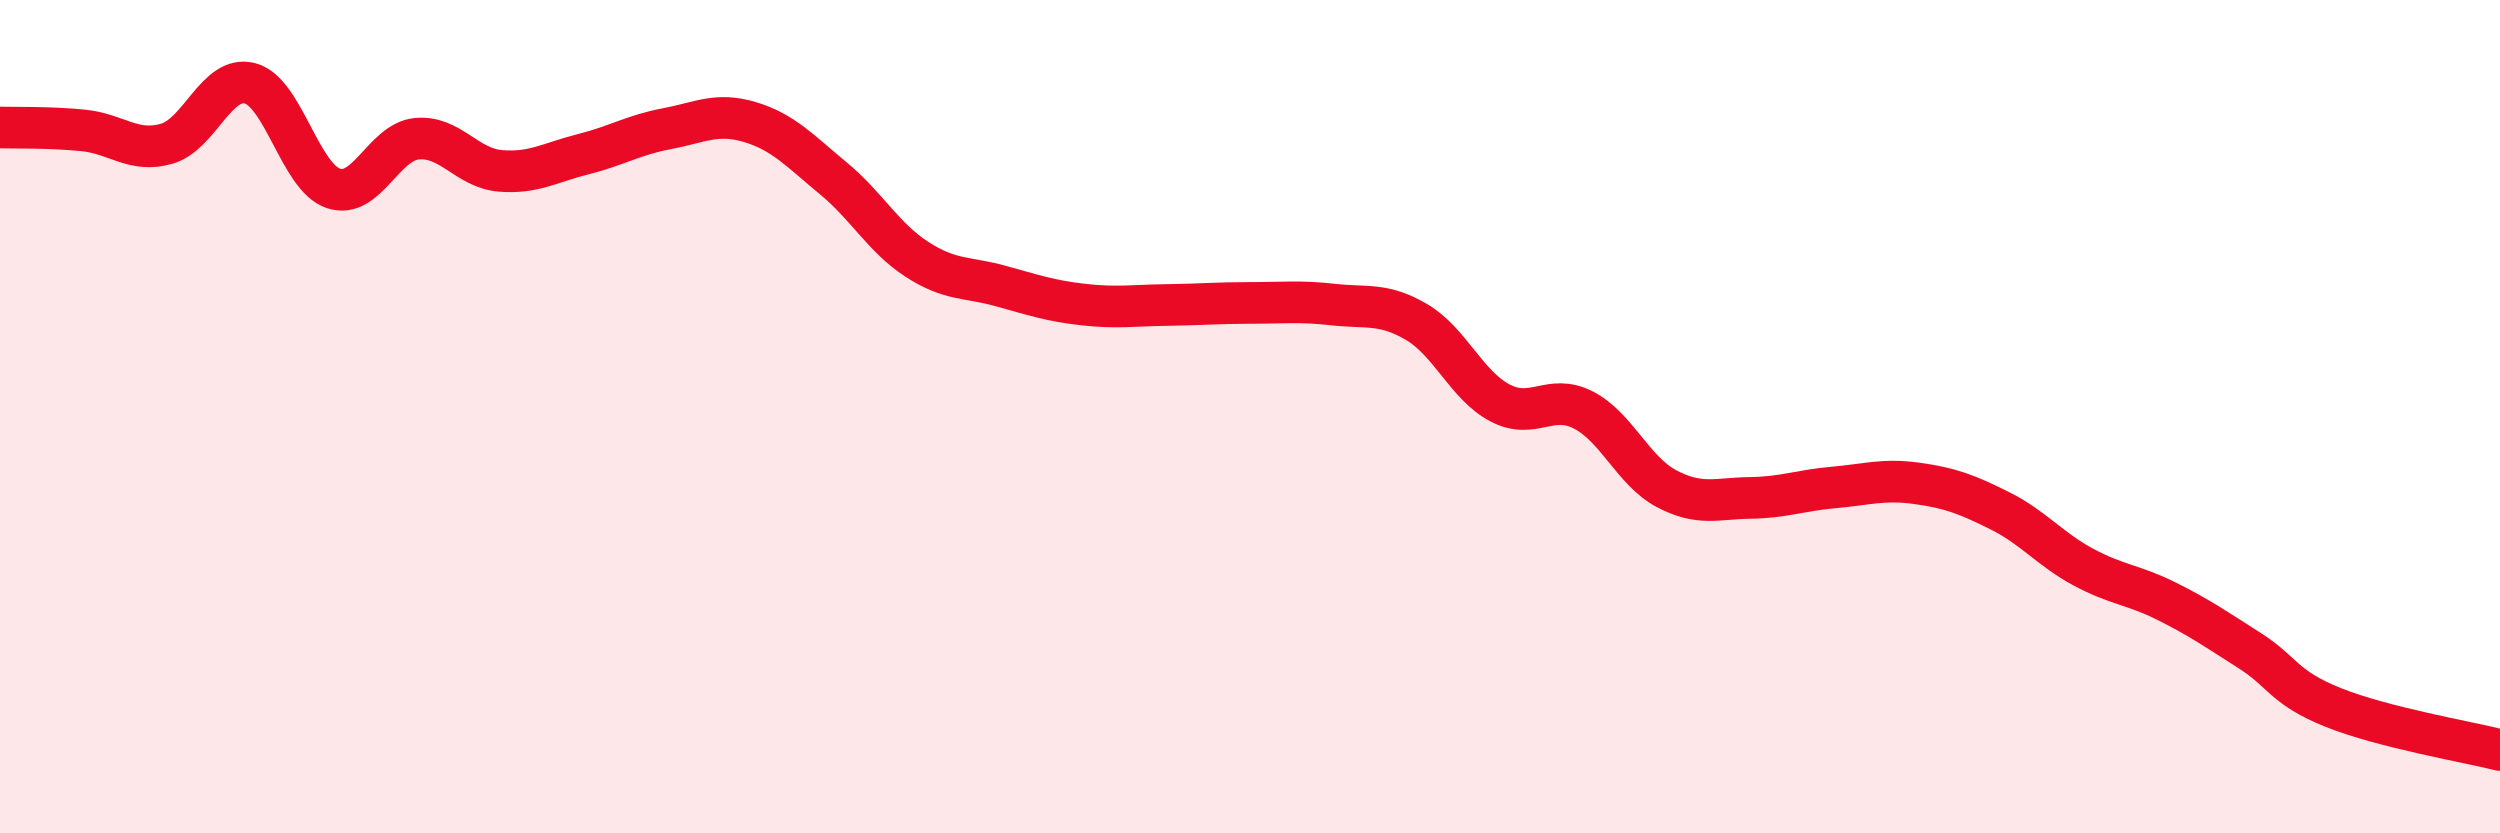
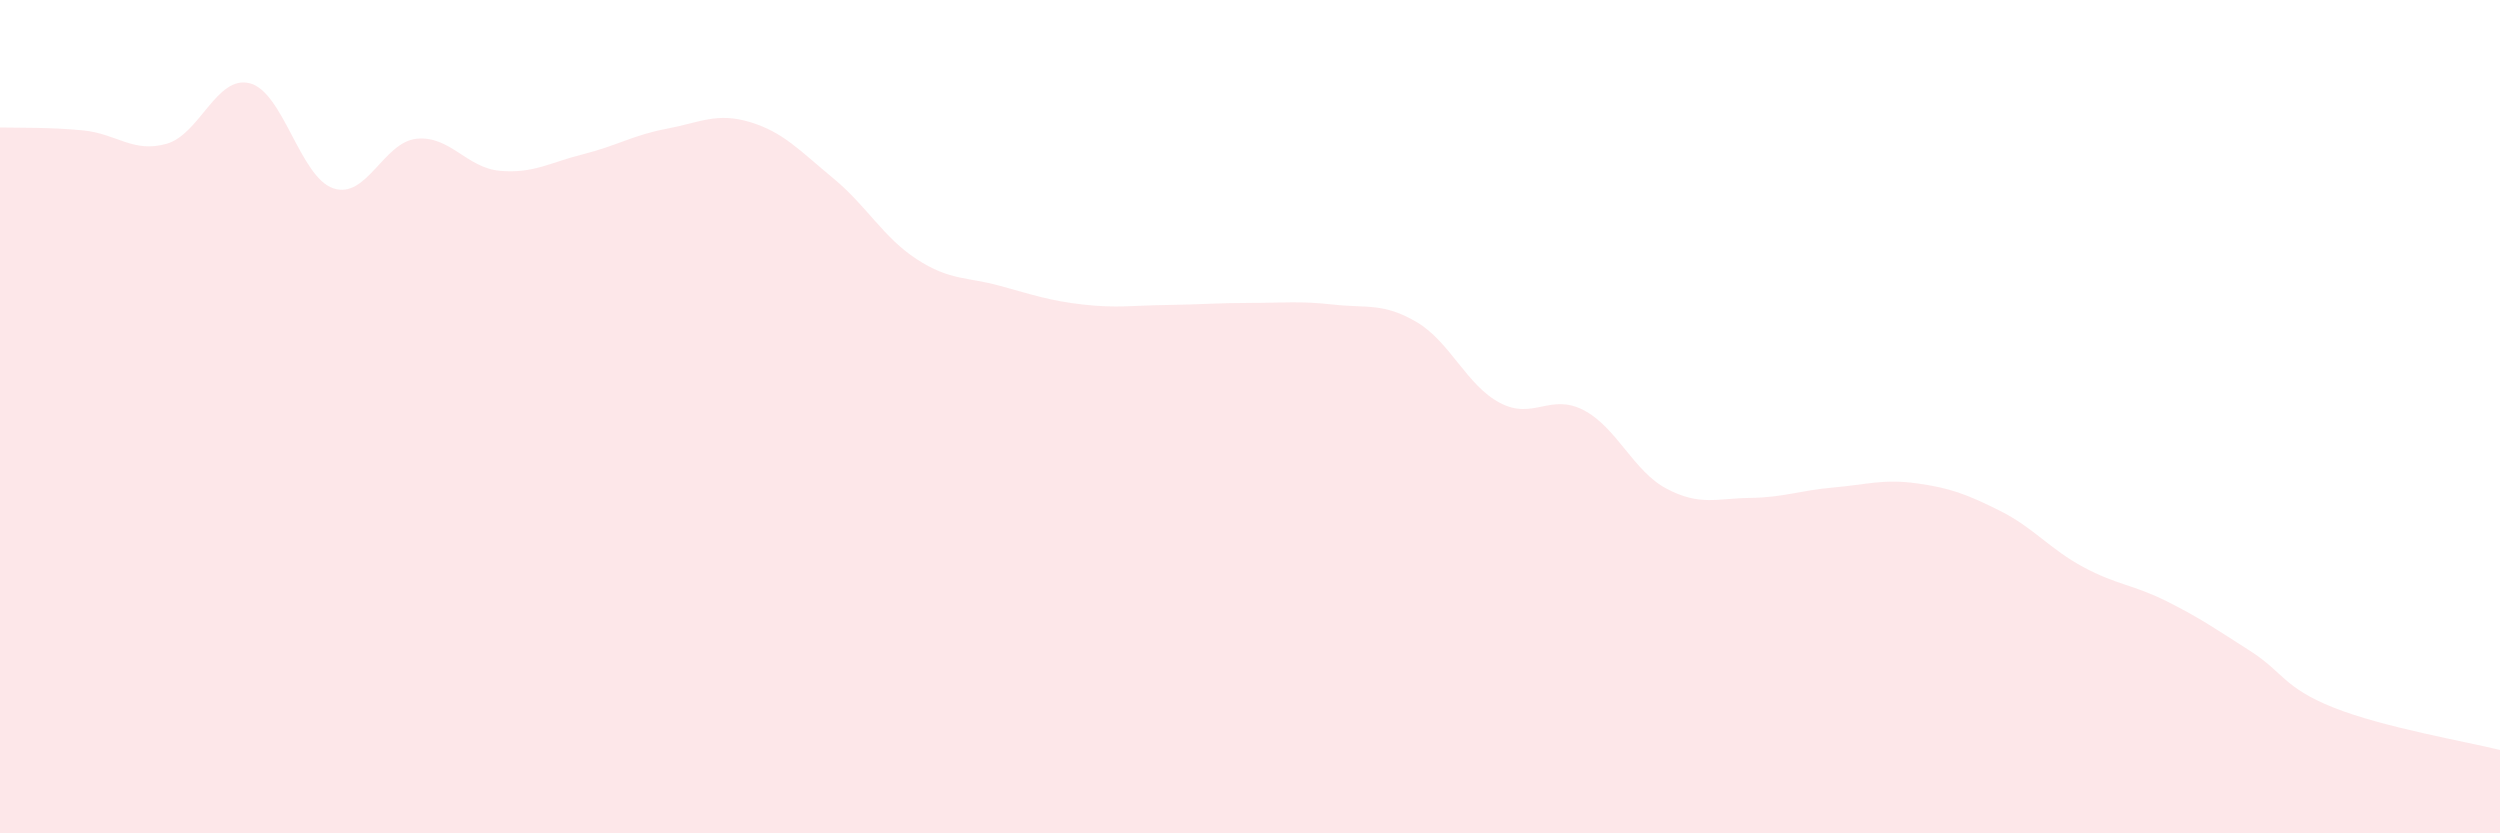
<svg xmlns="http://www.w3.org/2000/svg" width="60" height="20" viewBox="0 0 60 20">
  <path d="M 0,3.06 C 0.4,3.07 1.2,3.05 2,3.13 C 2.8,3.21 3.2,3.68 4,3.45 C 4.8,3.22 5.2,1.79 6,2 C 6.8,2.21 7.2,4.25 8,4.52 C 8.8,4.79 9.2,3.41 10,3.33 C 10.8,3.25 11.2,4.03 12,4.1 C 12.8,4.17 13.2,3.9 14,3.7 C 14.8,3.5 15.2,3.24 16,3.09 C 16.8,2.94 17.2,2.69 18,2.93 C 18.8,3.17 19.2,3.62 20,4.28 C 20.8,4.94 21.2,5.7 22,6.22 C 22.8,6.74 23.2,6.64 24,6.86 C 24.8,7.08 25.2,7.22 26,7.31 C 26.8,7.4 27.2,7.33 28,7.32 C 28.8,7.31 29.2,7.27 30,7.27 C 30.8,7.27 31.2,7.22 32,7.31 C 32.8,7.4 33.2,7.26 34,7.73 C 34.8,8.2 35.2,9.25 36,9.67 C 36.8,10.09 37.2,9.43 38,9.84 C 38.8,10.25 39.2,11.31 40,11.73 C 40.8,12.15 41.2,11.96 42,11.95 C 42.8,11.94 43.2,11.77 44,11.7 C 44.8,11.63 45.2,11.49 46,11.6 C 46.8,11.71 47.2,11.86 48,12.26 C 48.8,12.66 49.2,13.18 50,13.61 C 50.8,14.04 51.2,14.03 52,14.43 C 52.8,14.83 53.2,15.11 54,15.62 C 54.8,16.13 54.8,16.5 56,16.98 C 57.2,17.46 59.2,17.8 60,18L60 20L0 20Z" fill="#EB0A25" opacity="0.1" stroke-linecap="round" stroke-linejoin="round" />
-   <path d="M 0,3.06 C 0.4,3.07 1.2,3.05 2,3.13 C 2.8,3.21 3.2,3.68 4,3.45 C 4.8,3.22 5.2,1.79 6,2 C 6.8,2.21 7.2,4.25 8,4.52 C 8.8,4.79 9.2,3.41 10,3.33 C 10.8,3.25 11.2,4.03 12,4.1 C 12.8,4.17 13.2,3.9 14,3.7 C 14.8,3.5 15.2,3.24 16,3.09 C 16.8,2.94 17.2,2.69 18,2.93 C 18.8,3.17 19.2,3.62 20,4.28 C 20.8,4.94 21.2,5.7 22,6.22 C 22.8,6.74 23.2,6.64 24,6.86 C 24.8,7.08 25.2,7.22 26,7.31 C 26.8,7.4 27.2,7.33 28,7.32 C 28.8,7.31 29.2,7.27 30,7.27 C 30.8,7.27 31.2,7.22 32,7.31 C 32.8,7.4 33.2,7.26 34,7.73 C 34.8,8.2 35.2,9.25 36,9.67 C 36.8,10.09 37.2,9.43 38,9.84 C 38.8,10.25 39.2,11.31 40,11.73 C 40.8,12.15 41.2,11.96 42,11.95 C 42.8,11.94 43.2,11.77 44,11.7 C 44.8,11.63 45.2,11.49 46,11.6 C 46.8,11.71 47.2,11.86 48,12.26 C 48.8,12.66 49.2,13.18 50,13.61 C 50.8,14.04 51.2,14.03 52,14.43 C 52.8,14.83 53.2,15.11 54,15.62 C 54.8,16.13 54.8,16.5 56,16.98 C 57.2,17.46 59.2,17.8 60,18" stroke="#EB0A25" stroke-width="1" fill="none" stroke-linecap="round" stroke-linejoin="round" />
</svg>